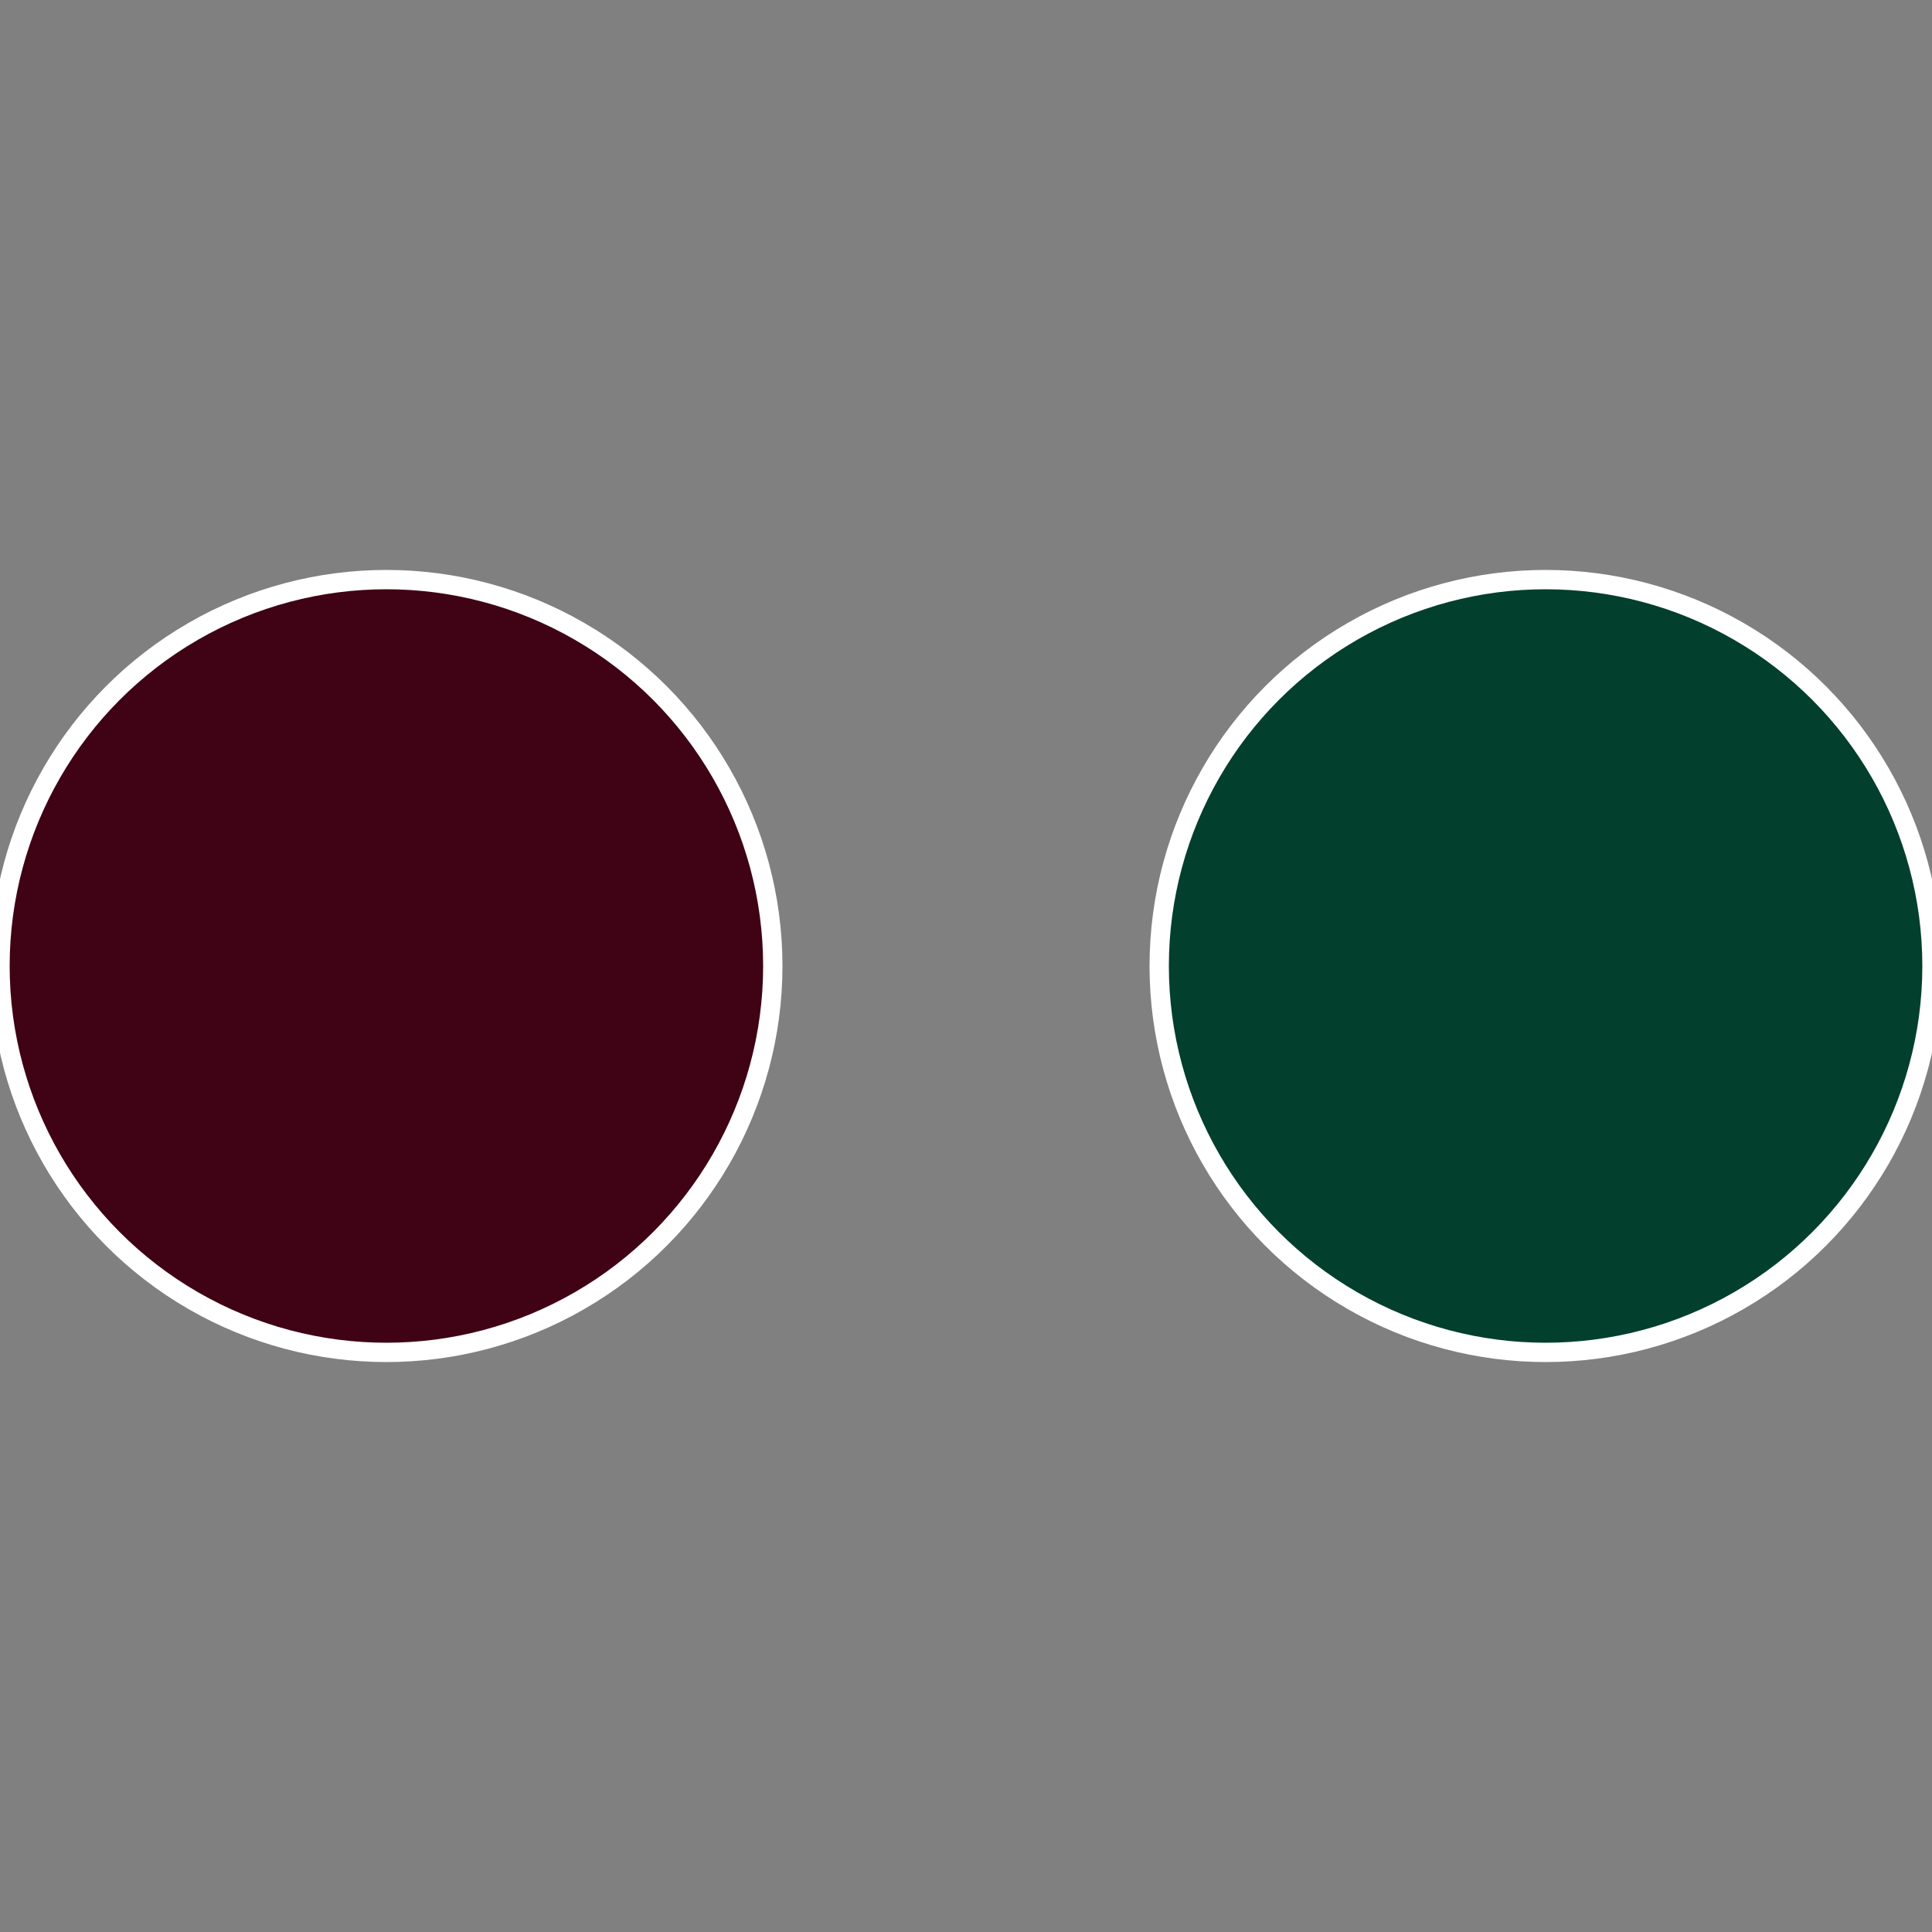
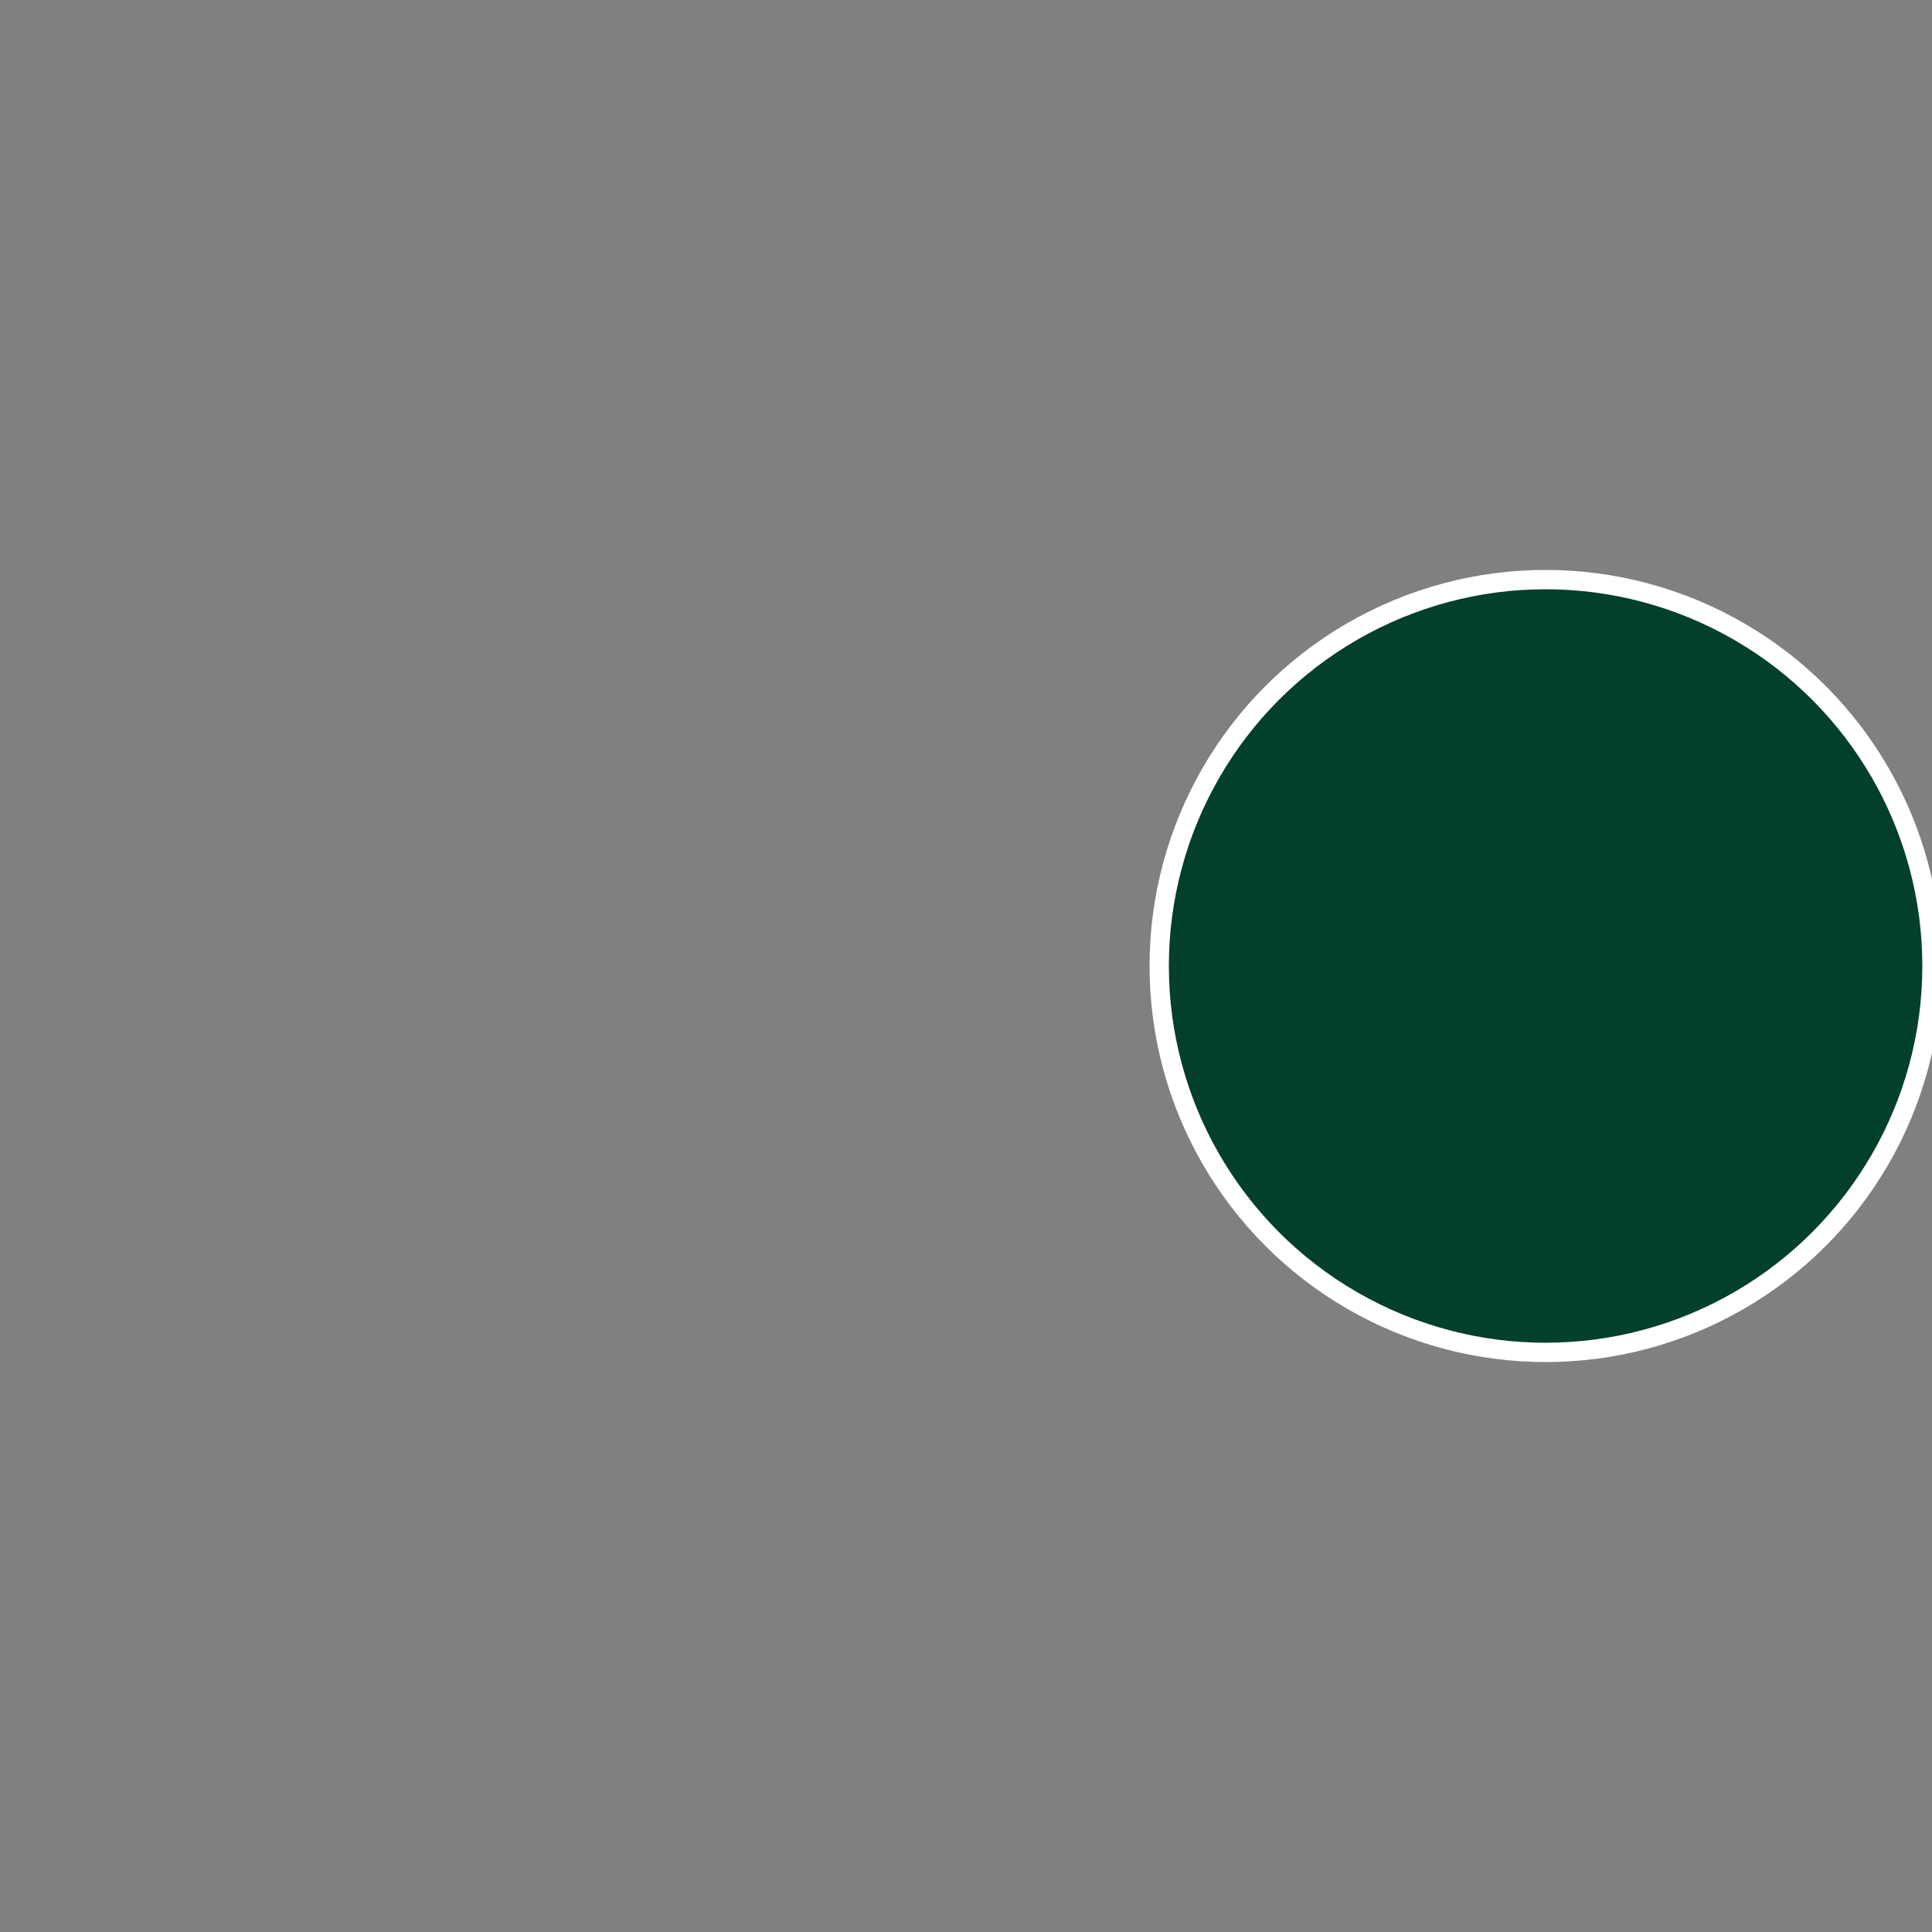
<svg xmlns="http://www.w3.org/2000/svg" width="500" height="500" viewBox="-1 -1 2 2">
  <rect x="-1" y="-1" width="2" height="2" fill="#808080" stroke="none" />
  <circle cx="0.6" cy="0" r="0.4" fill="#033f2d" stroke="#fff" stroke-width="1%" />
-   <circle cx="-0.6" cy="7.3478807948841E-17" r="0.4" fill="#3f0315" stroke="#fff" stroke-width="1%" />
</svg>